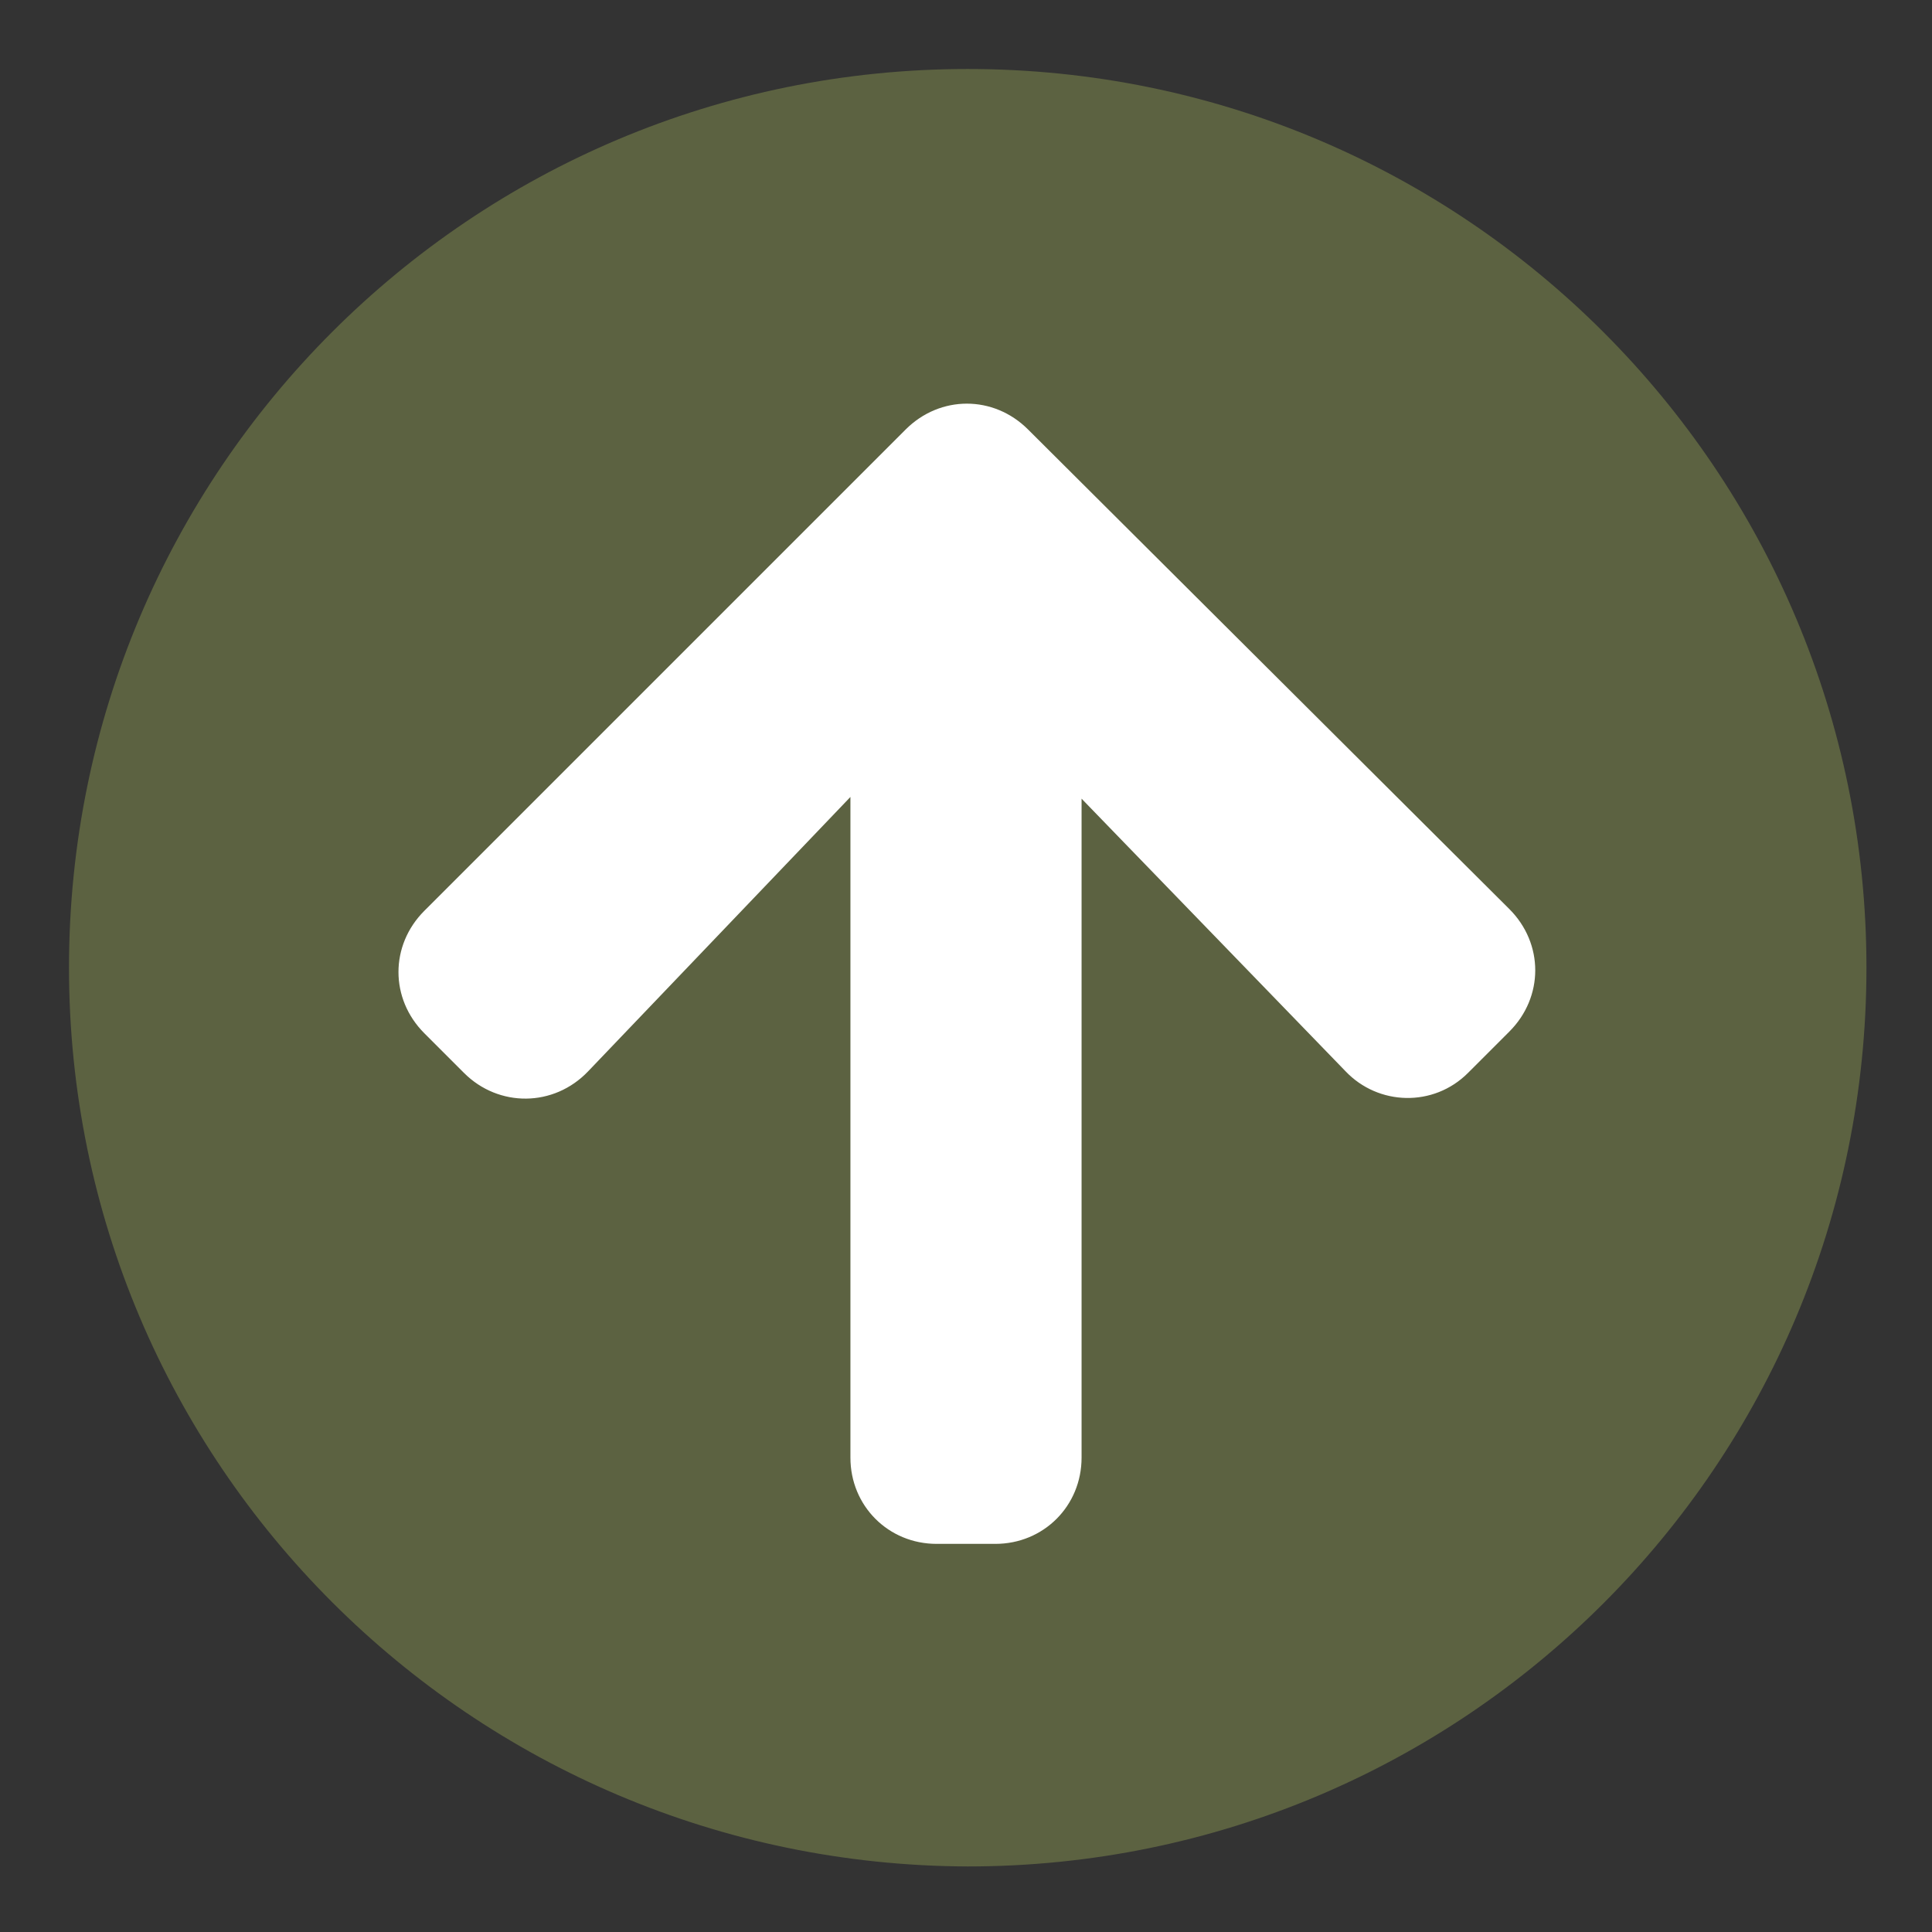
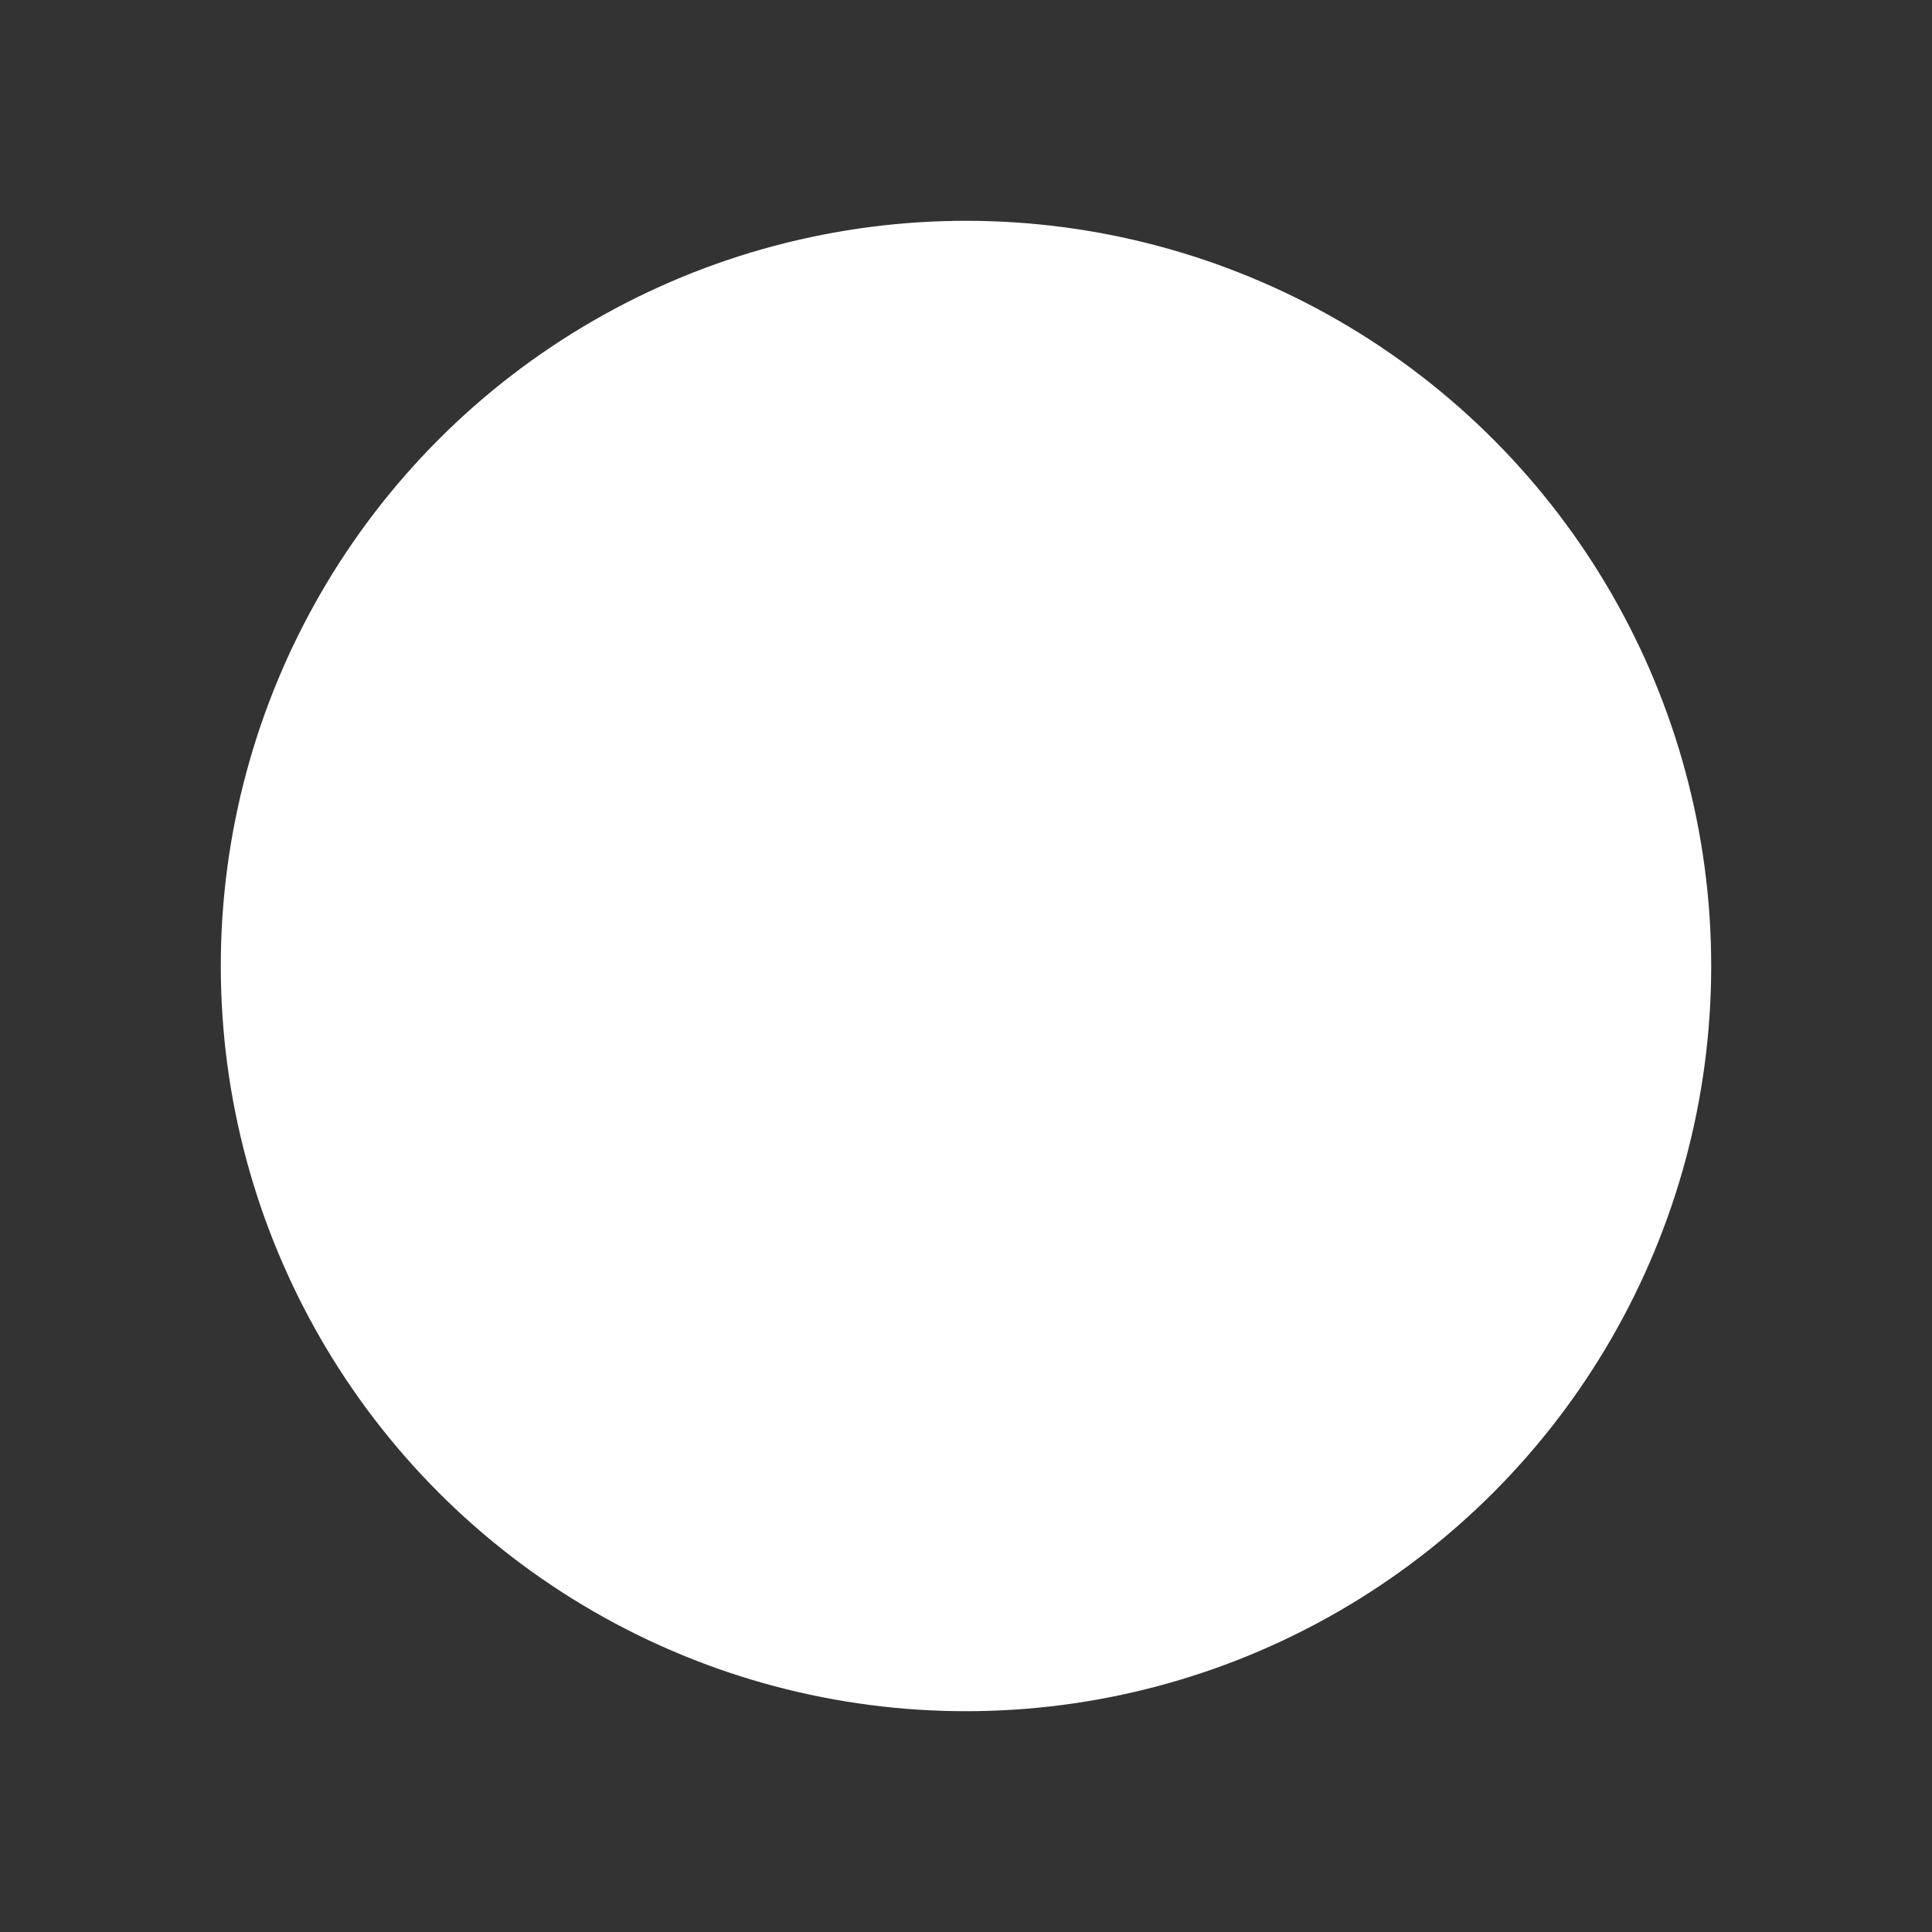
<svg xmlns="http://www.w3.org/2000/svg" version="1.1" id="Layer_1" x="0px" y="0px" viewBox="0 0 112 112" style="enable-background:new 0 0 112 112;" xml:space="preserve">
  <rect x="0" y="0" width="112" height="112" fill="#333333" stroke="none" />
  <style type="text/css">
	.st0{fill:#FFFFFF;}
	.st1{fill:#5C6241;}
</style>
  <g id="icon-group" transform="translate(-1771 -948)">
    <circle id="circle" class="st0" cx="1827" cy="1004" r="43.2" />
    <g id="Pil_opp" transform="translate(1775 952)">
-       <path id="arrow-up" class="st1" d="M0,52.1C0,23.3,23.3,0,52.1,0s52.1,23.3,52.1,52.1s-23.3,52.1-52.1,52.1l0,0    C23.3,104.1,0,80.8,0,52.1C0,52.1,0,52.1,0,52.1z M30.1,58.1l15.2-15.9v38.3c0,2.8,2.2,5,5,5c0,0,0,0,0,0h3.4c2.8,0,5-2.2,5-5    c0,0,0,0,0,0V42.3L74,58.1c1.9,2,5.1,2.1,7.1,0.1c0,0,0,0,0.1-0.1l2.3-2.3c2-2,2-5.1,0-7.1c0,0,0,0,0,0L55.6,20.9    c-2-2-5.1-2-7.1,0c0,0,0,0,0,0L20.6,48.8c-2,2-2,5.1,0,7.1c0,0,0,0,0,0l2.3,2.3C24.9,60.2,28.1,60.2,30.1,58.1    C30.1,58.2,30.1,58.2,30.1,58.1z" />
-     </g>
+       </g>
  </g>
</svg>